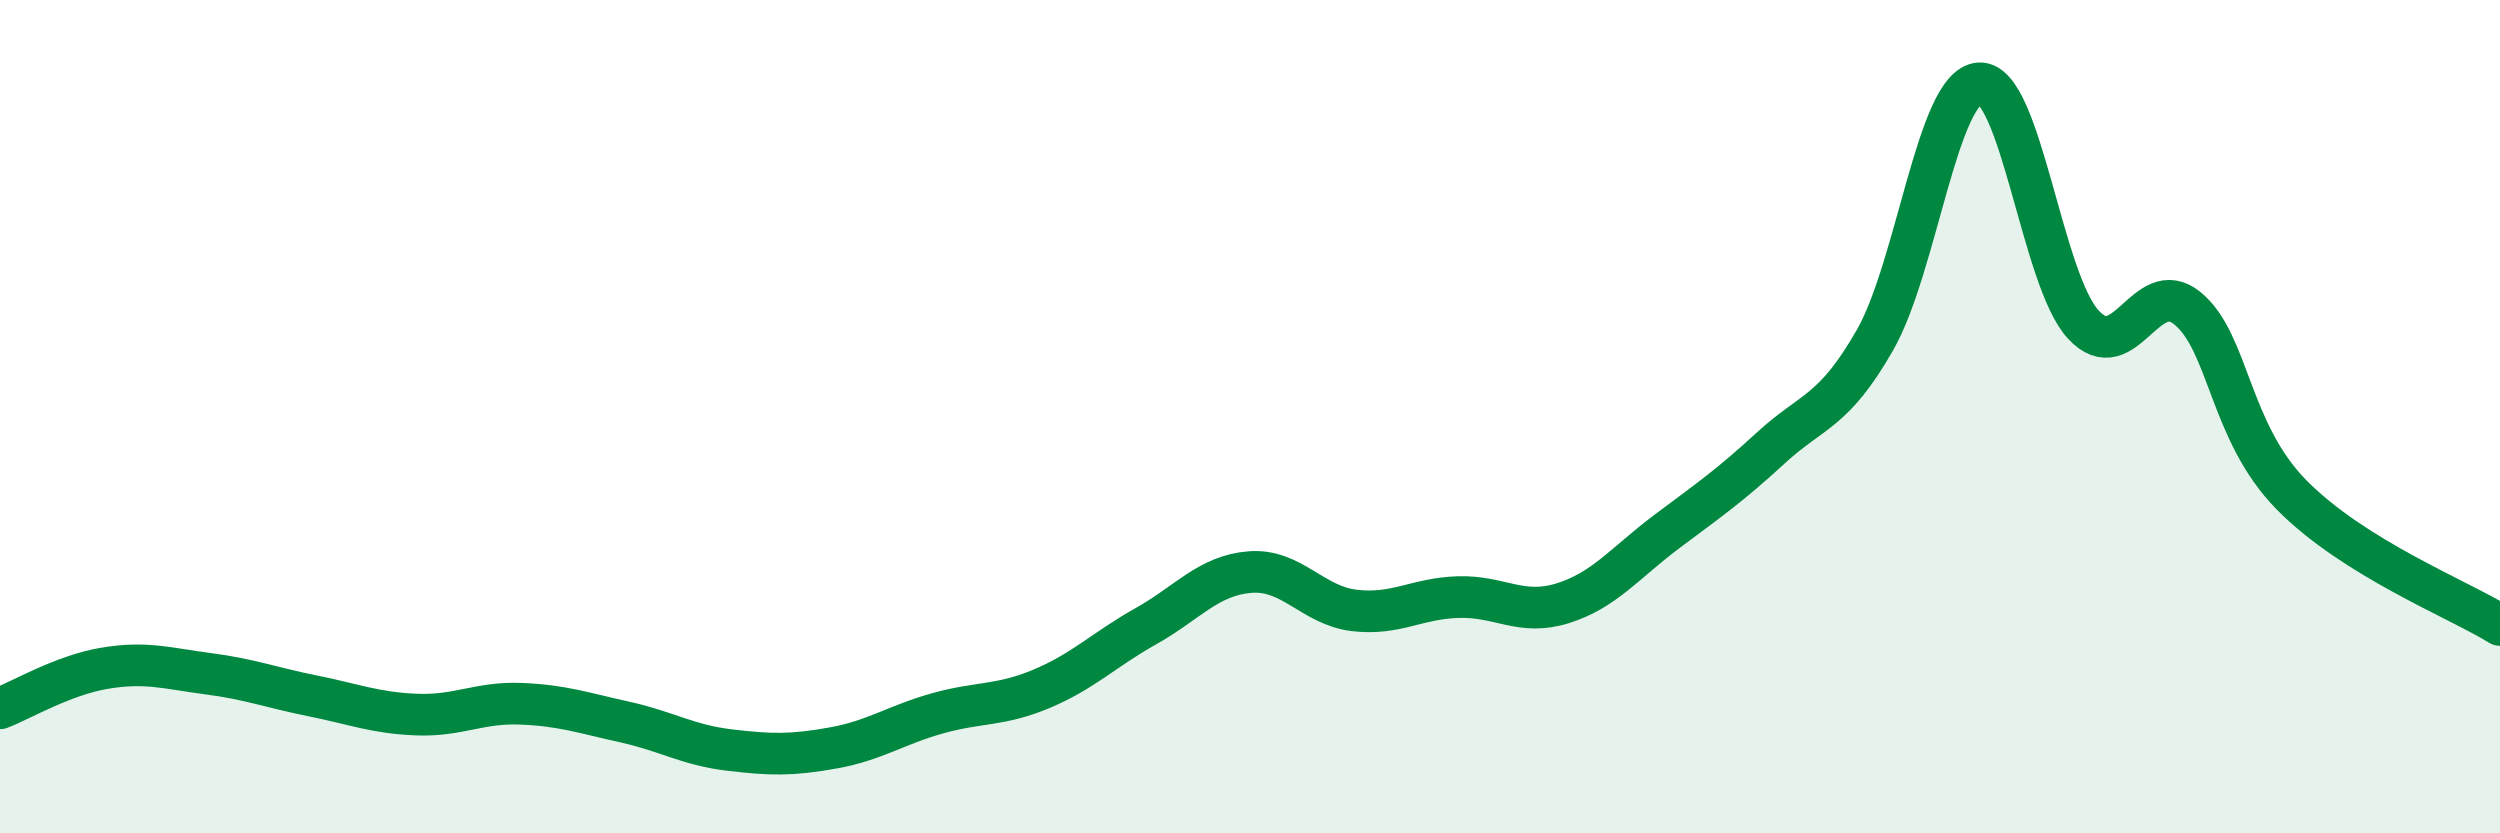
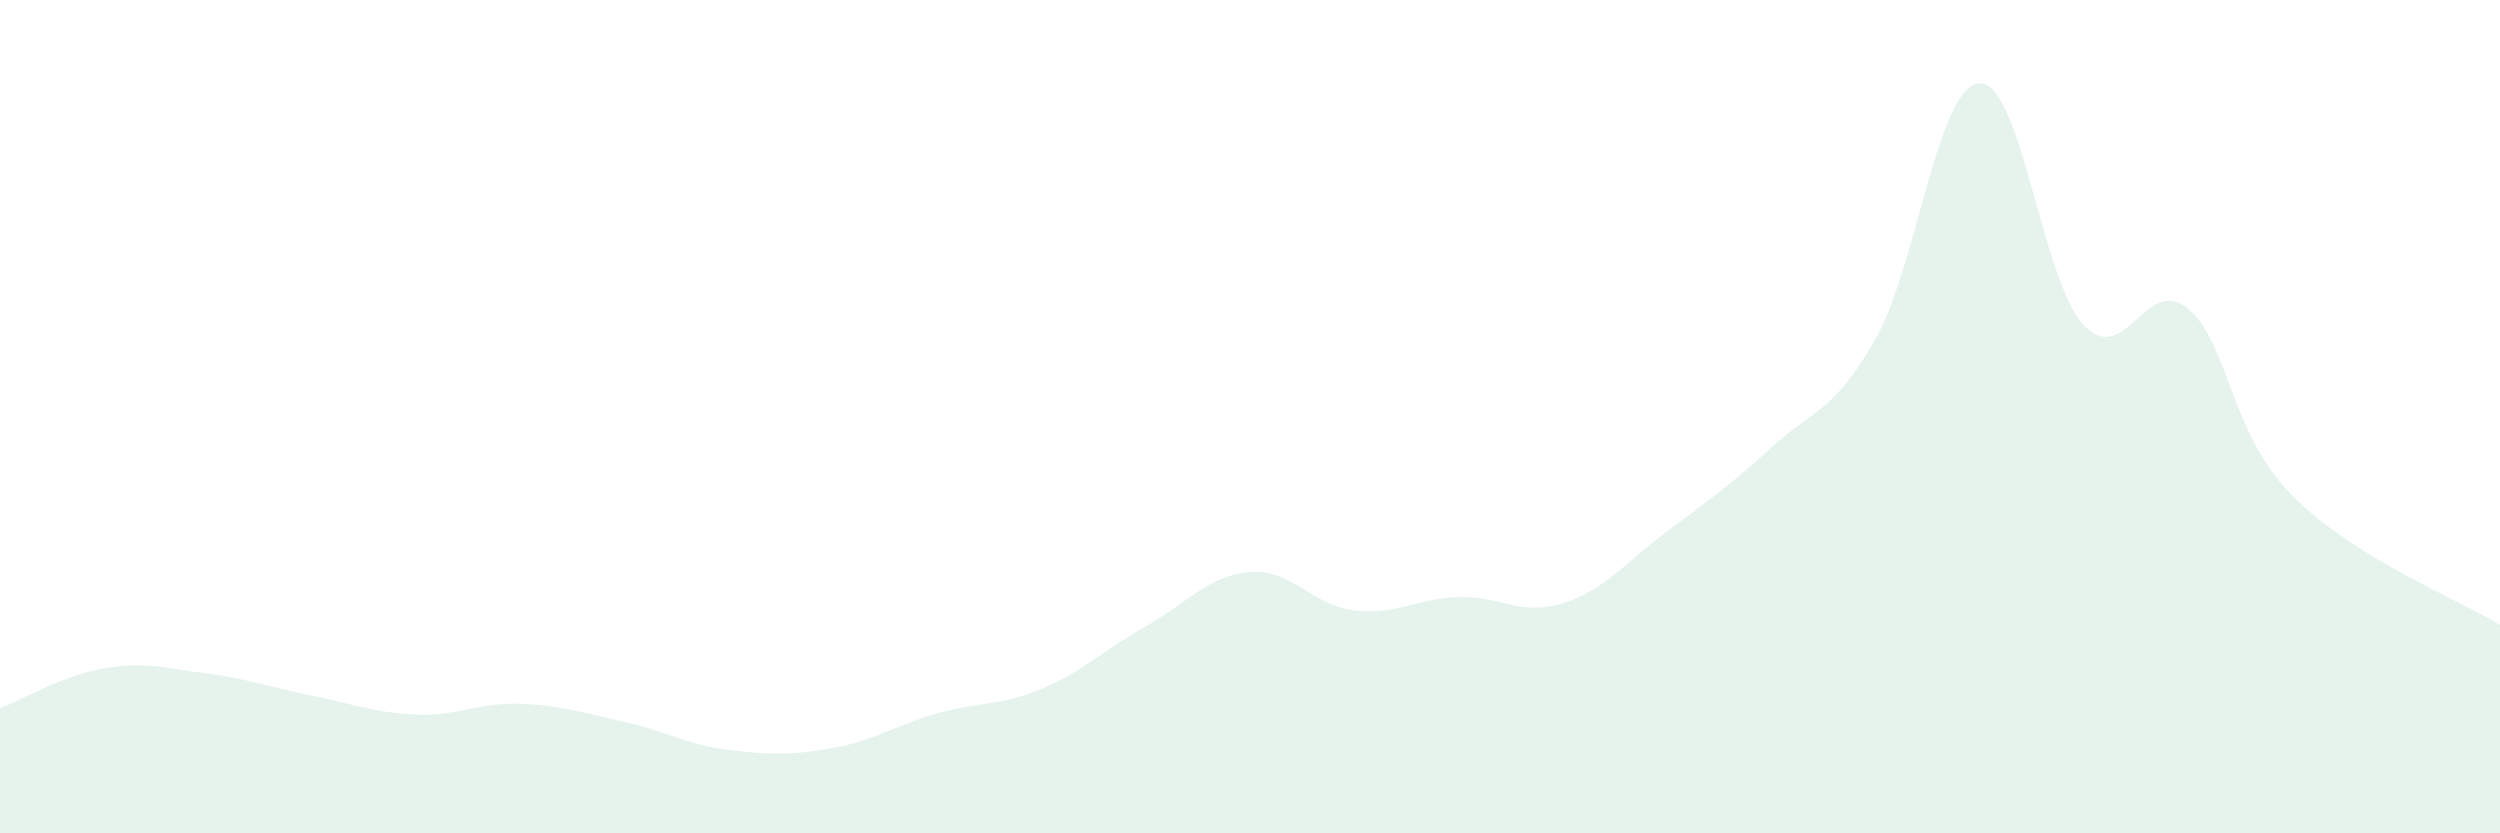
<svg xmlns="http://www.w3.org/2000/svg" width="60" height="20" viewBox="0 0 60 20">
  <path d="M 0,17 C 0.5,16.81 1.5,16.21 2.5,16.04 C 3.5,15.87 4,16.04 5,16.17 C 6,16.3 6.5,16.5 7.5,16.7 C 8.5,16.9 9,17.11 10,17.15 C 11,17.19 11.5,16.85 12.5,16.89 C 13.5,16.93 14,17.11 15,17.33 C 16,17.55 16.5,17.88 17.5,18 C 18.5,18.12 19,18.13 20,17.95 C 21,17.77 21.5,17.4 22.5,17.12 C 23.5,16.84 24,16.95 25,16.53 C 26,16.11 26.5,15.59 27.5,15.03 C 28.5,14.47 29,13.81 30,13.73 C 31,13.65 31.5,14.53 32.5,14.65 C 33.5,14.77 34,14.36 35,14.33 C 36,14.3 36.5,14.79 37.5,14.48 C 38.5,14.17 39,13.51 40,12.76 C 41,12.01 41.5,11.67 42.5,10.75 C 43.5,9.83 44,9.91 45,8.16 C 46,6.41 46.5,2.07 47.5,2 C 48.5,1.93 49,6.71 50,7.79 C 51,8.87 51.5,6.58 52.5,7.4 C 53.5,8.22 53.5,10.36 55,11.88 C 56.5,13.4 59,14.38 60,15L60 20L0 20Z" fill="#008740" opacity="0.1" stroke-linecap="round" stroke-linejoin="round" />
-   <path d="M 0,17 C 0.5,16.81 1.5,16.21 2.5,16.04 C 3.5,15.87 4,16.04 5,16.17 C 6,16.3 6.5,16.5 7.5,16.7 C 8.5,16.9 9,17.11 10,17.15 C 11,17.19 11.5,16.85 12.5,16.89 C 13.5,16.93 14,17.11 15,17.33 C 16,17.55 16.5,17.88 17.5,18 C 18.5,18.12 19,18.13 20,17.95 C 21,17.77 21.5,17.4 22.5,17.12 C 23.5,16.84 24,16.95 25,16.53 C 26,16.11 26.5,15.59 27.5,15.03 C 28.5,14.47 29,13.81 30,13.73 C 31,13.65 31.5,14.53 32.5,14.65 C 33.5,14.77 34,14.36 35,14.33 C 36,14.3 36.5,14.79 37.5,14.48 C 38.5,14.17 39,13.51 40,12.76 C 41,12.01 41.5,11.67 42.5,10.75 C 43.5,9.83 44,9.91 45,8.16 C 46,6.41 46.5,2.07 47.5,2 C 48.5,1.93 49,6.71 50,7.79 C 51,8.87 51.5,6.58 52.5,7.4 C 53.5,8.22 53.5,10.36 55,11.88 C 56.5,13.4 59,14.38 60,15" stroke="#008740" stroke-width="1" fill="none" stroke-linecap="round" stroke-linejoin="round" />
</svg>